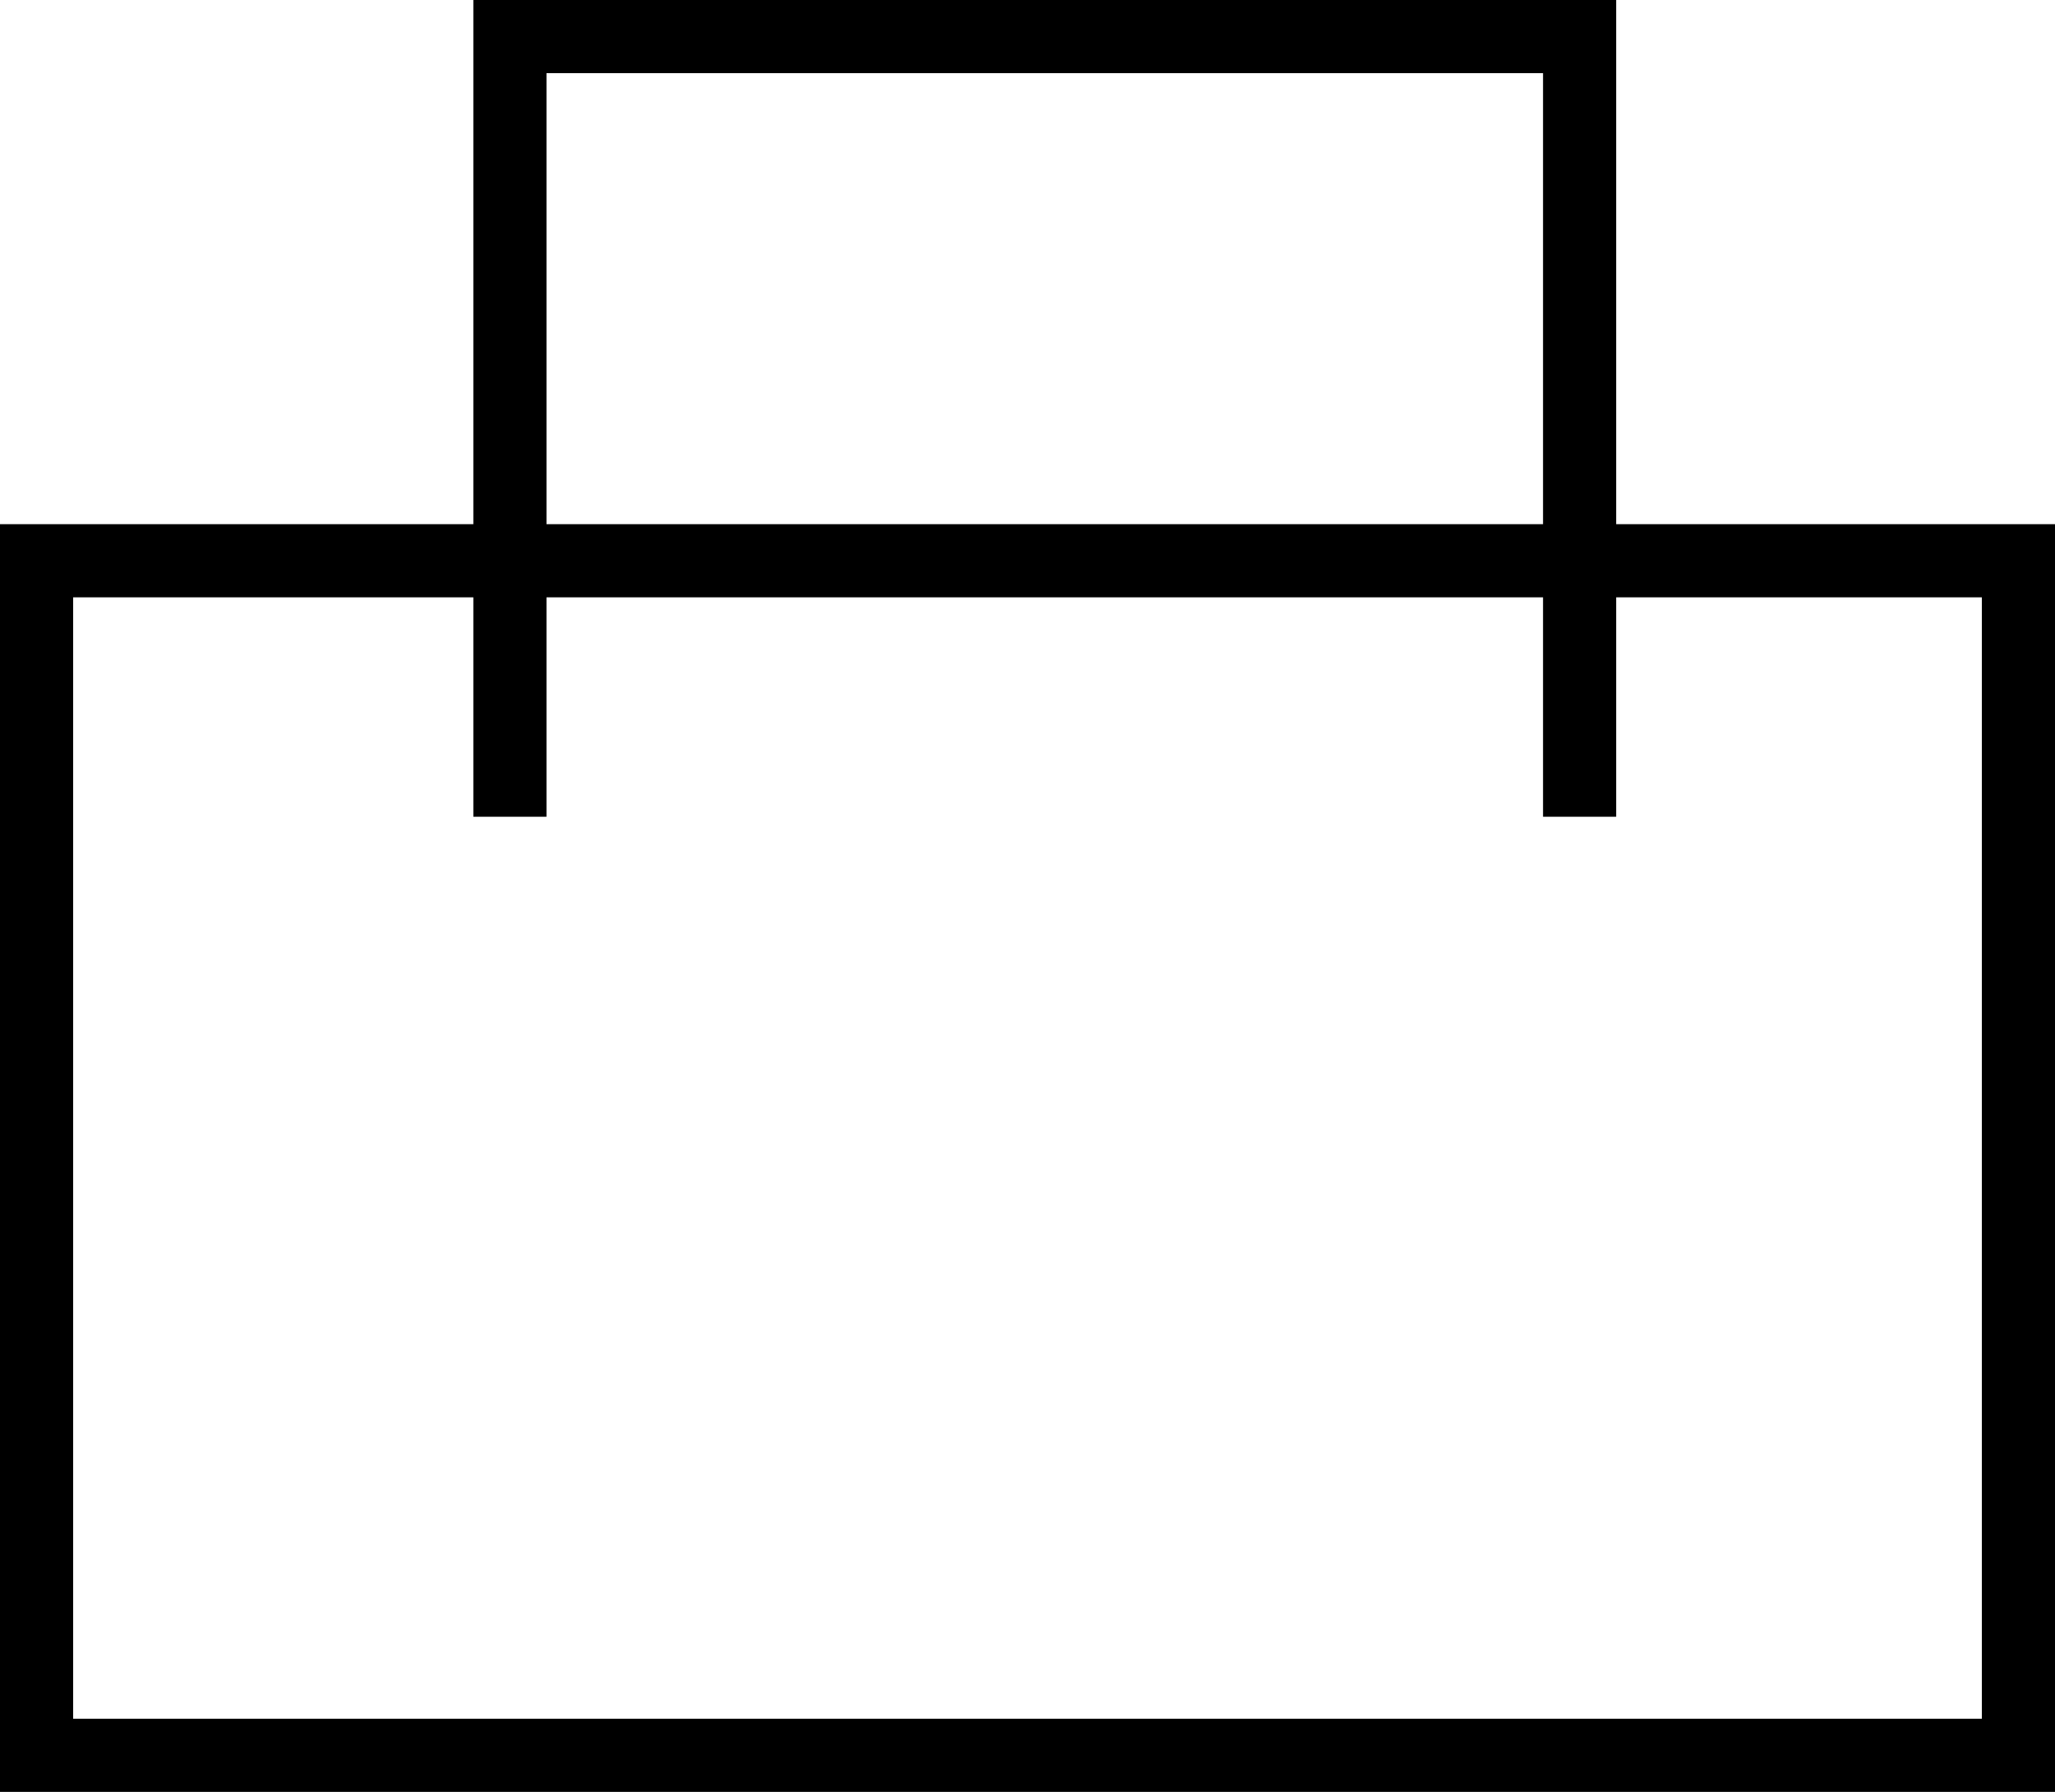
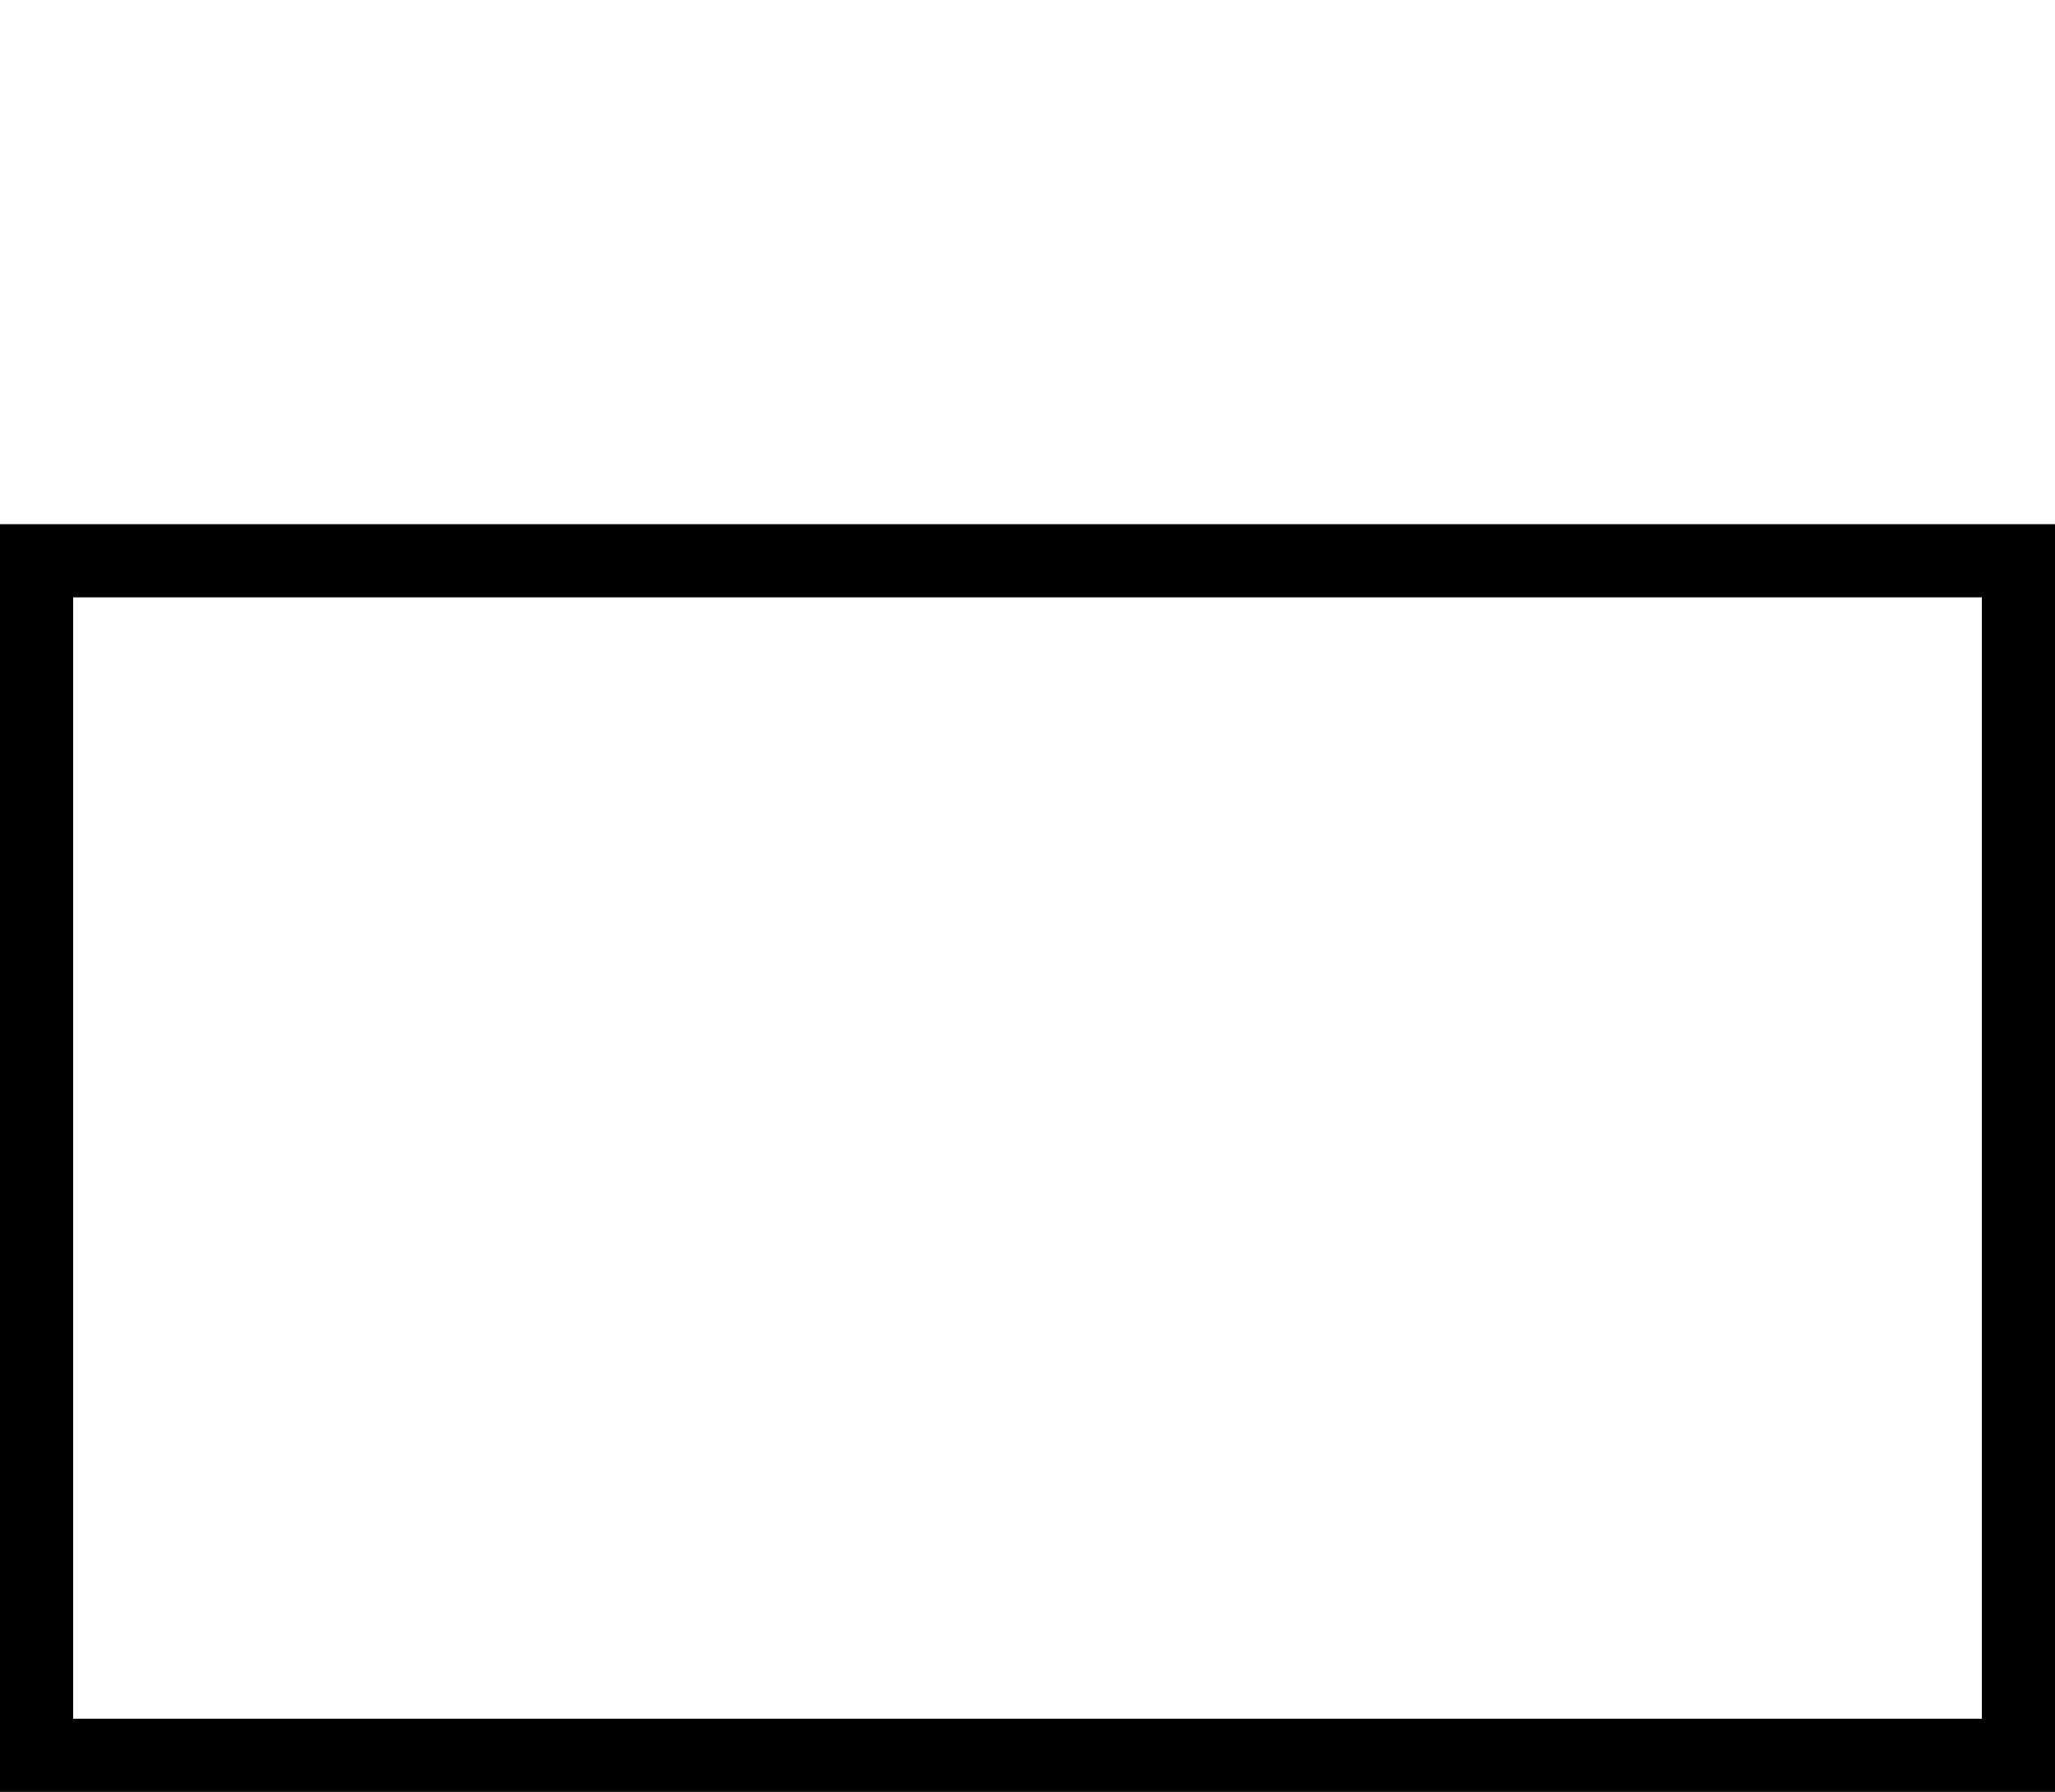
<svg xmlns="http://www.w3.org/2000/svg" width="28.098" height="24.5" viewBox="0 0 28.098 24.5">
  <g id="icon_bag" transform="translate(0 0.5)">
    <g id="Rectangle_42" data-name="Rectangle 42" transform="translate(0 6.667)" fill="none" stroke="#000" stroke-width="1">
-       <rect width="28.098" height="17.333" stroke="none" />
      <rect x="0.5" y="0.5" width="27.098" height="16.333" fill="none" />
    </g>
-     <path id="Path_3" data-name="Path 3" d="M1208.5,357V346.333h14.626V357" transform="translate(-1201.528 -346.333)" fill="none" stroke="#000" stroke-width="1" />
  </g>
</svg>